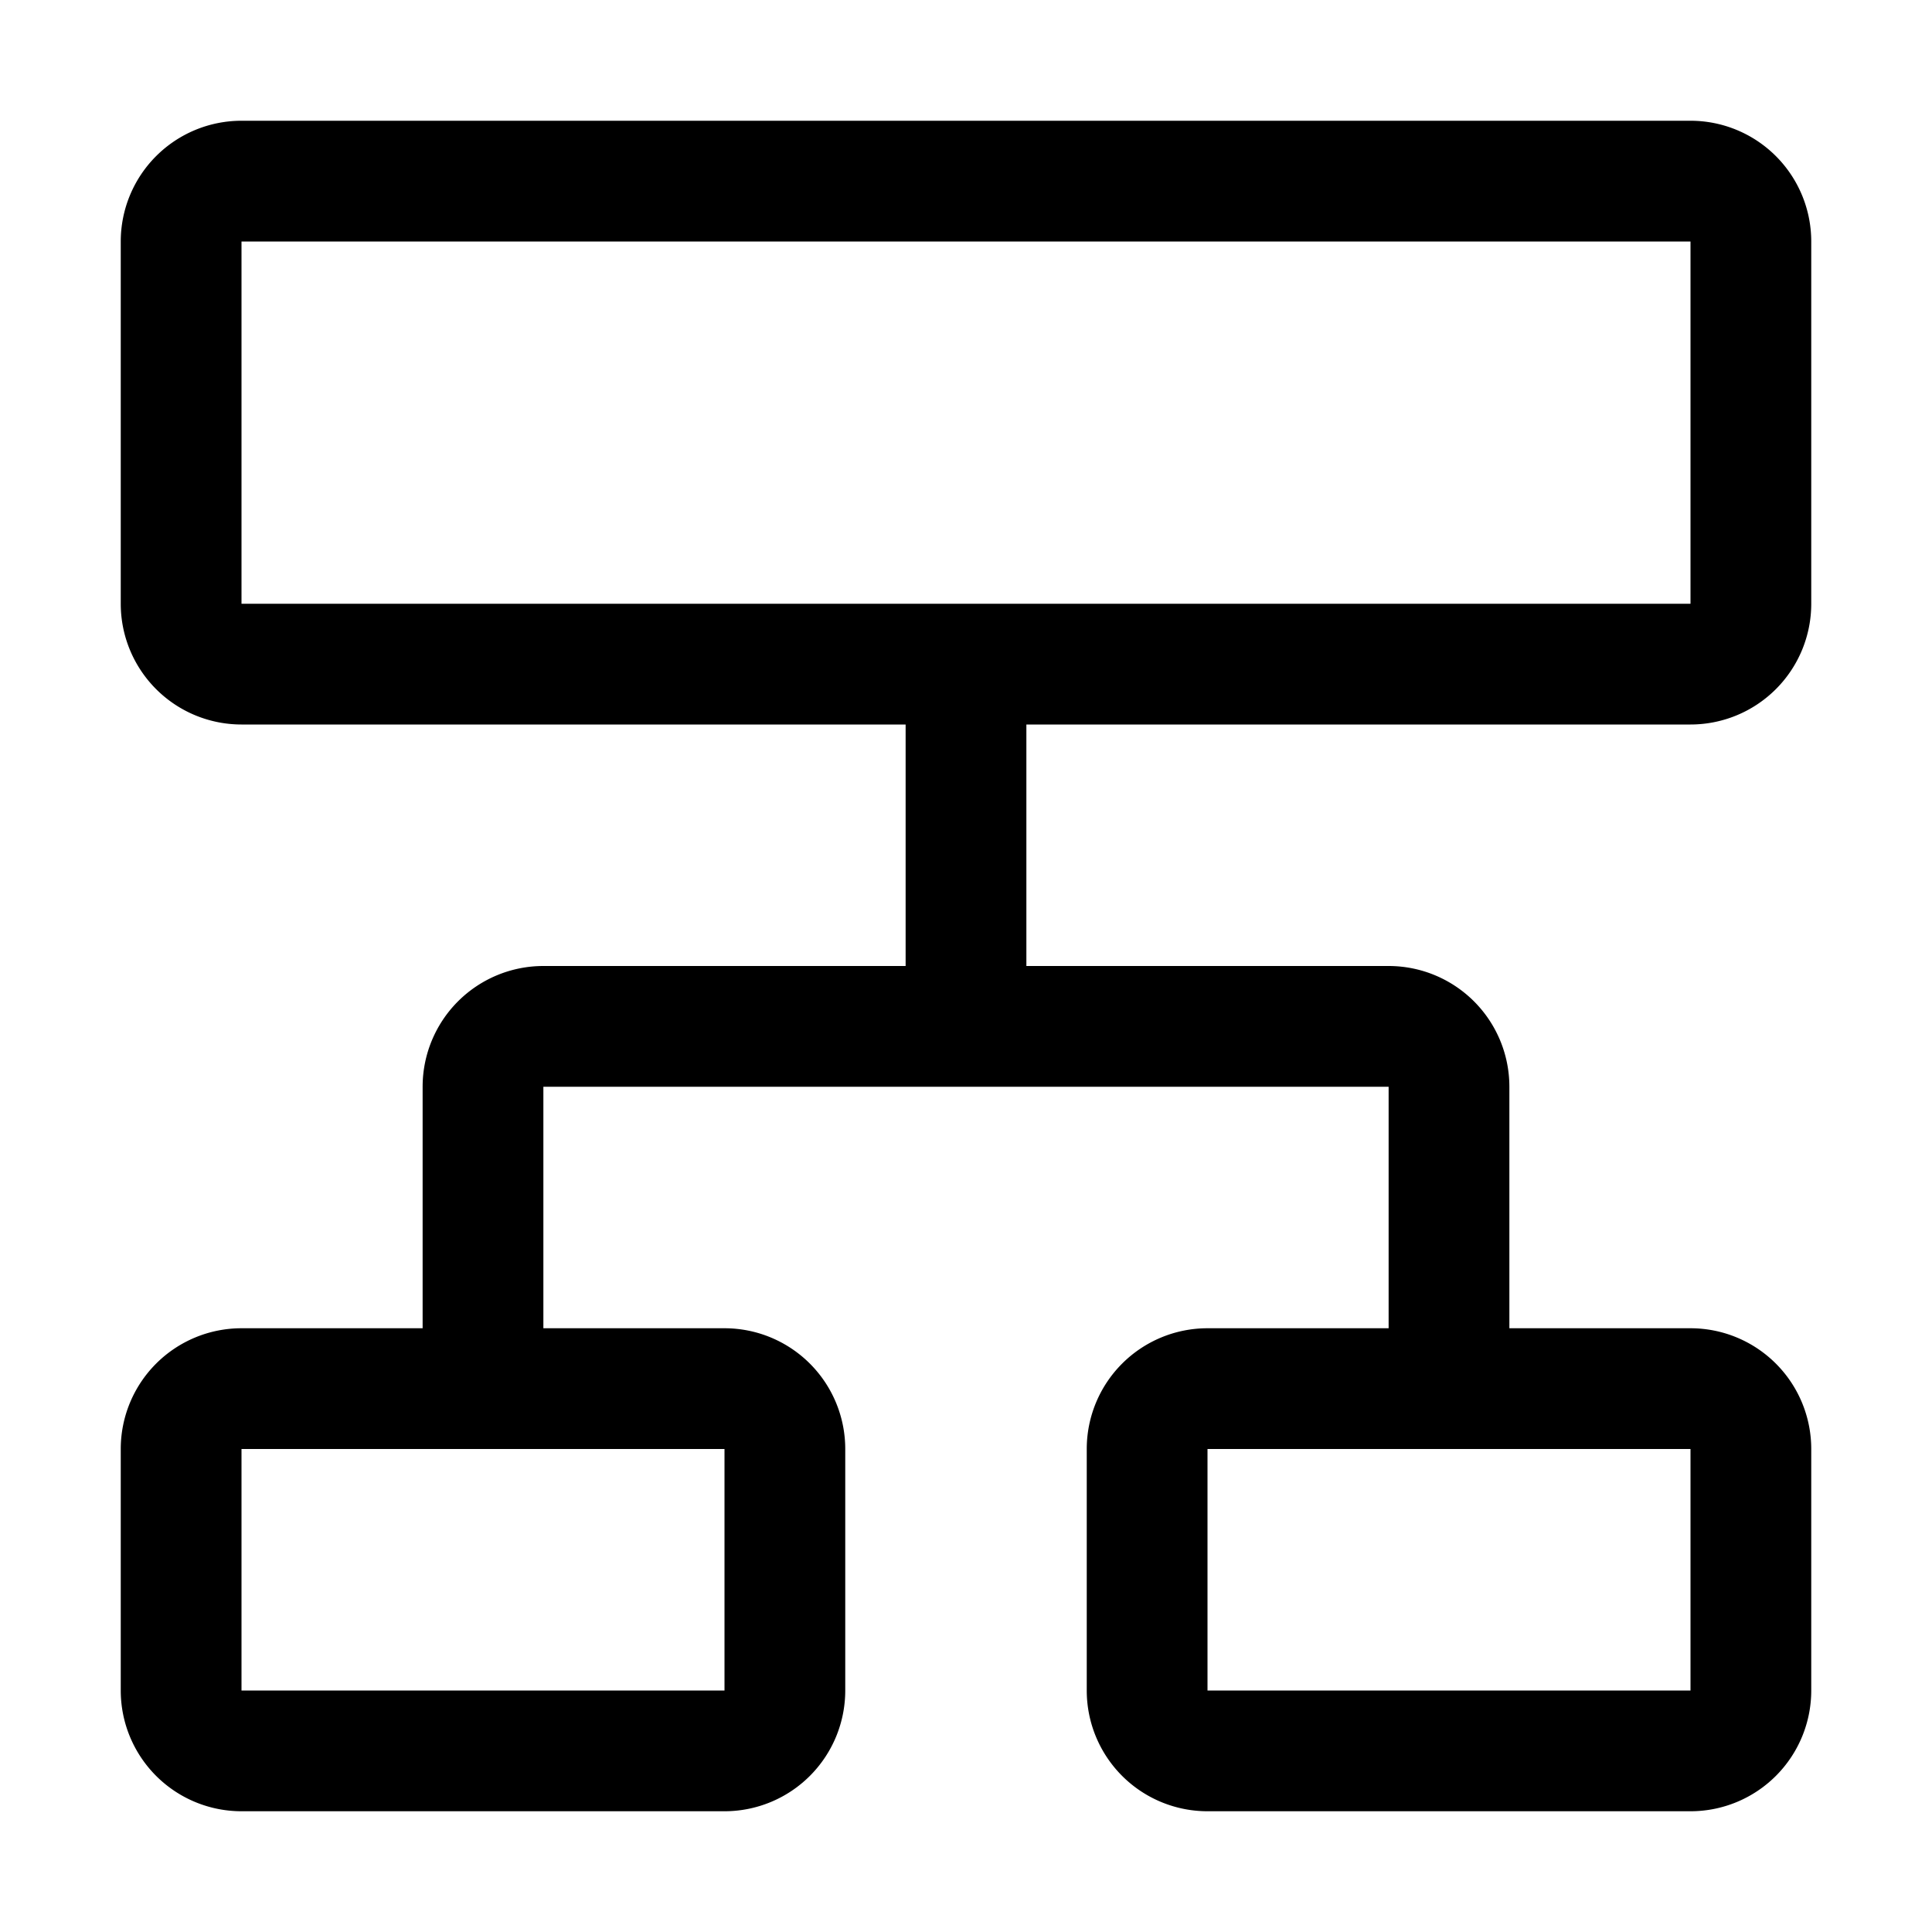
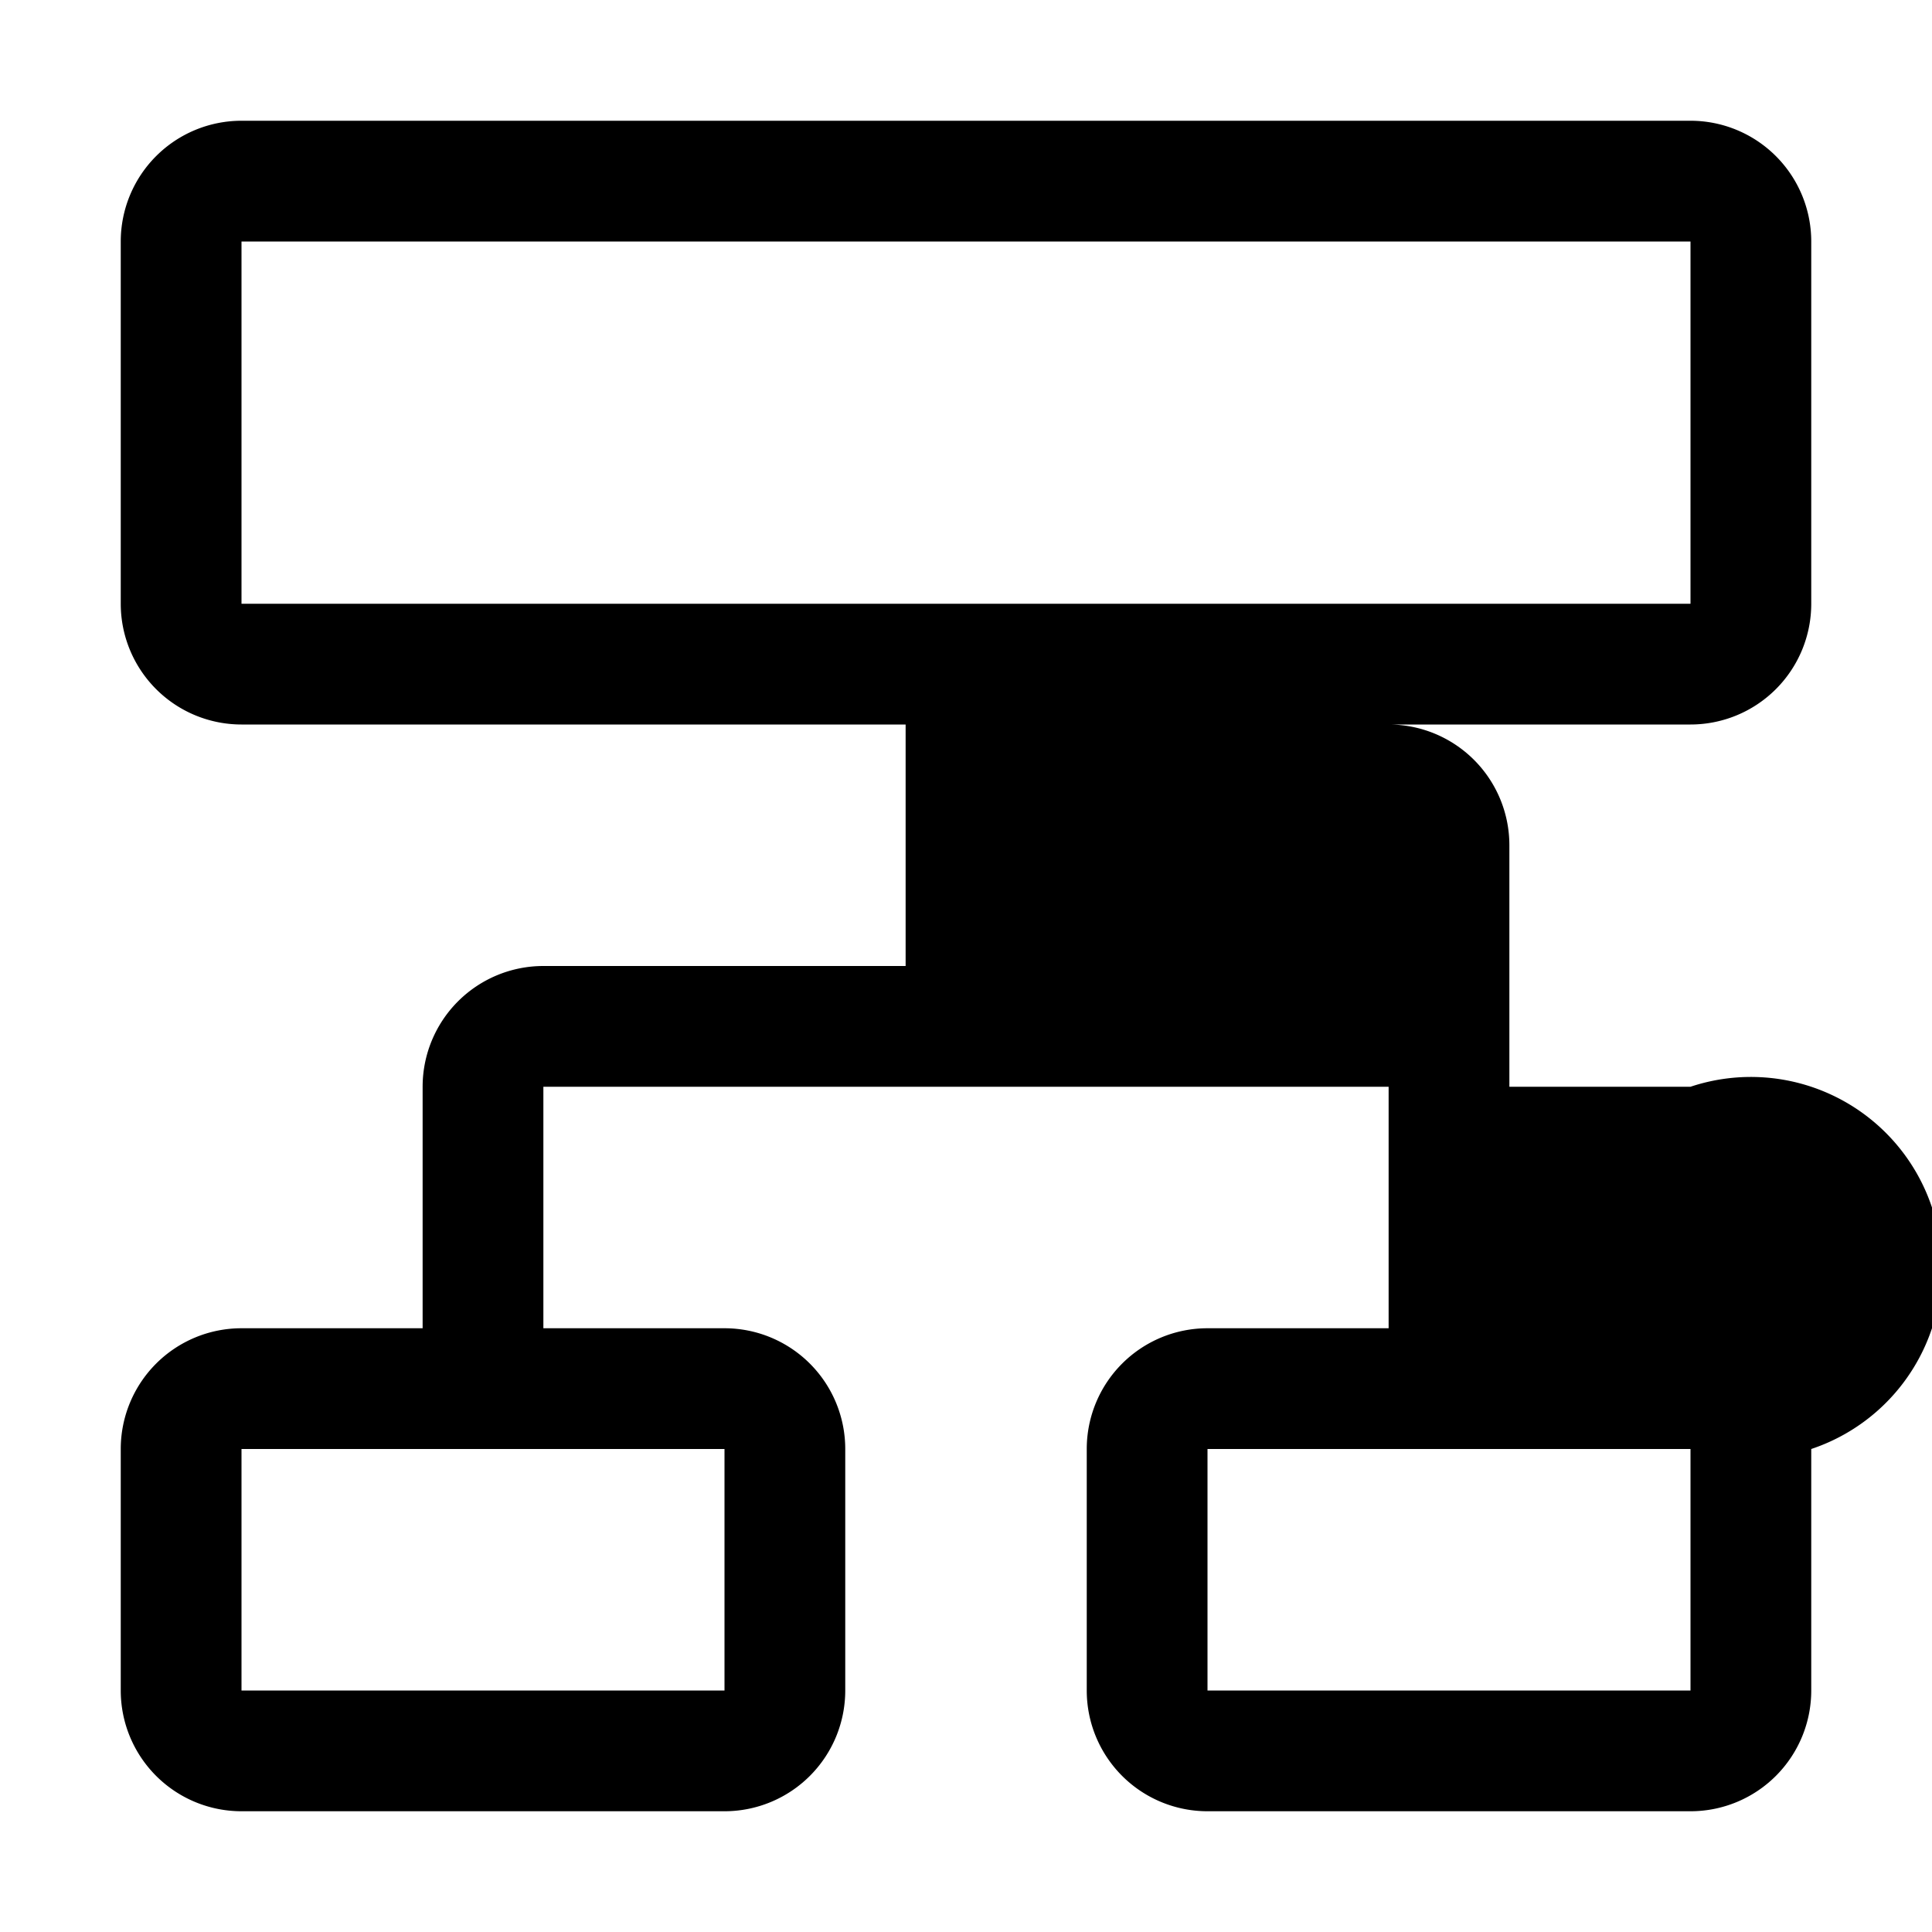
<svg xmlns="http://www.w3.org/2000/svg" id="parent-child" width="24" height="24" viewBox="0 0 24 24">
-   <path id="Fill" d="M19.5,21h-6A1.5,1.5,0,0,1,12,19.5v-3A1.5,1.5,0,0,1,13.5,15h2.25V12H5.25v3H7.5A1.5,1.5,0,0,1,9,16.5v3A1.5,1.5,0,0,1,7.5,21h-6A1.5,1.5,0,0,1,0,19.5v-3A1.5,1.5,0,0,1,1.5,15H3.75V12a1.5,1.5,0,0,1,1.5-1.5h4.5v-3H1.5A1.5,1.5,0,0,1,0,6V1.5A1.5,1.5,0,0,1,1.5,0h18A1.5,1.5,0,0,1,21,1.5V6a1.5,1.5,0,0,1-1.5,1.5H11.25v3h4.5a1.5,1.5,0,0,1,1.5,1.5v3H19.5A1.5,1.5,0,0,1,21,16.5v3A1.5,1.5,0,0,1,19.5,21Zm-6-4.5v3h6v-3Zm-12,0v3h6v-3Zm0-15V6h18V1.5Z" transform="translate(1.5 1.5)" />
+   <path id="Fill" d="M19.5,21h-6A1.5,1.5,0,0,1,12,19.5v-3A1.5,1.5,0,0,1,13.5,15h2.25V12H5.25v3H7.5A1.5,1.5,0,0,1,9,16.5v3A1.5,1.5,0,0,1,7.5,21h-6A1.5,1.5,0,0,1,0,19.5v-3A1.5,1.5,0,0,1,1.5,15H3.75V12a1.5,1.5,0,0,1,1.5-1.5h4.5v-3H1.5A1.5,1.5,0,0,1,0,6V1.5A1.5,1.5,0,0,1,1.5,0h18A1.5,1.5,0,0,1,21,1.5V6a1.5,1.5,0,0,1-1.5,1.5H11.25h4.5a1.5,1.5,0,0,1,1.5,1.5v3H19.5A1.5,1.5,0,0,1,21,16.5v3A1.5,1.5,0,0,1,19.5,21Zm-6-4.5v3h6v-3Zm-12,0v3h6v-3Zm0-15V6h18V1.5Z" transform="translate(1.5 1.5)" />
</svg>